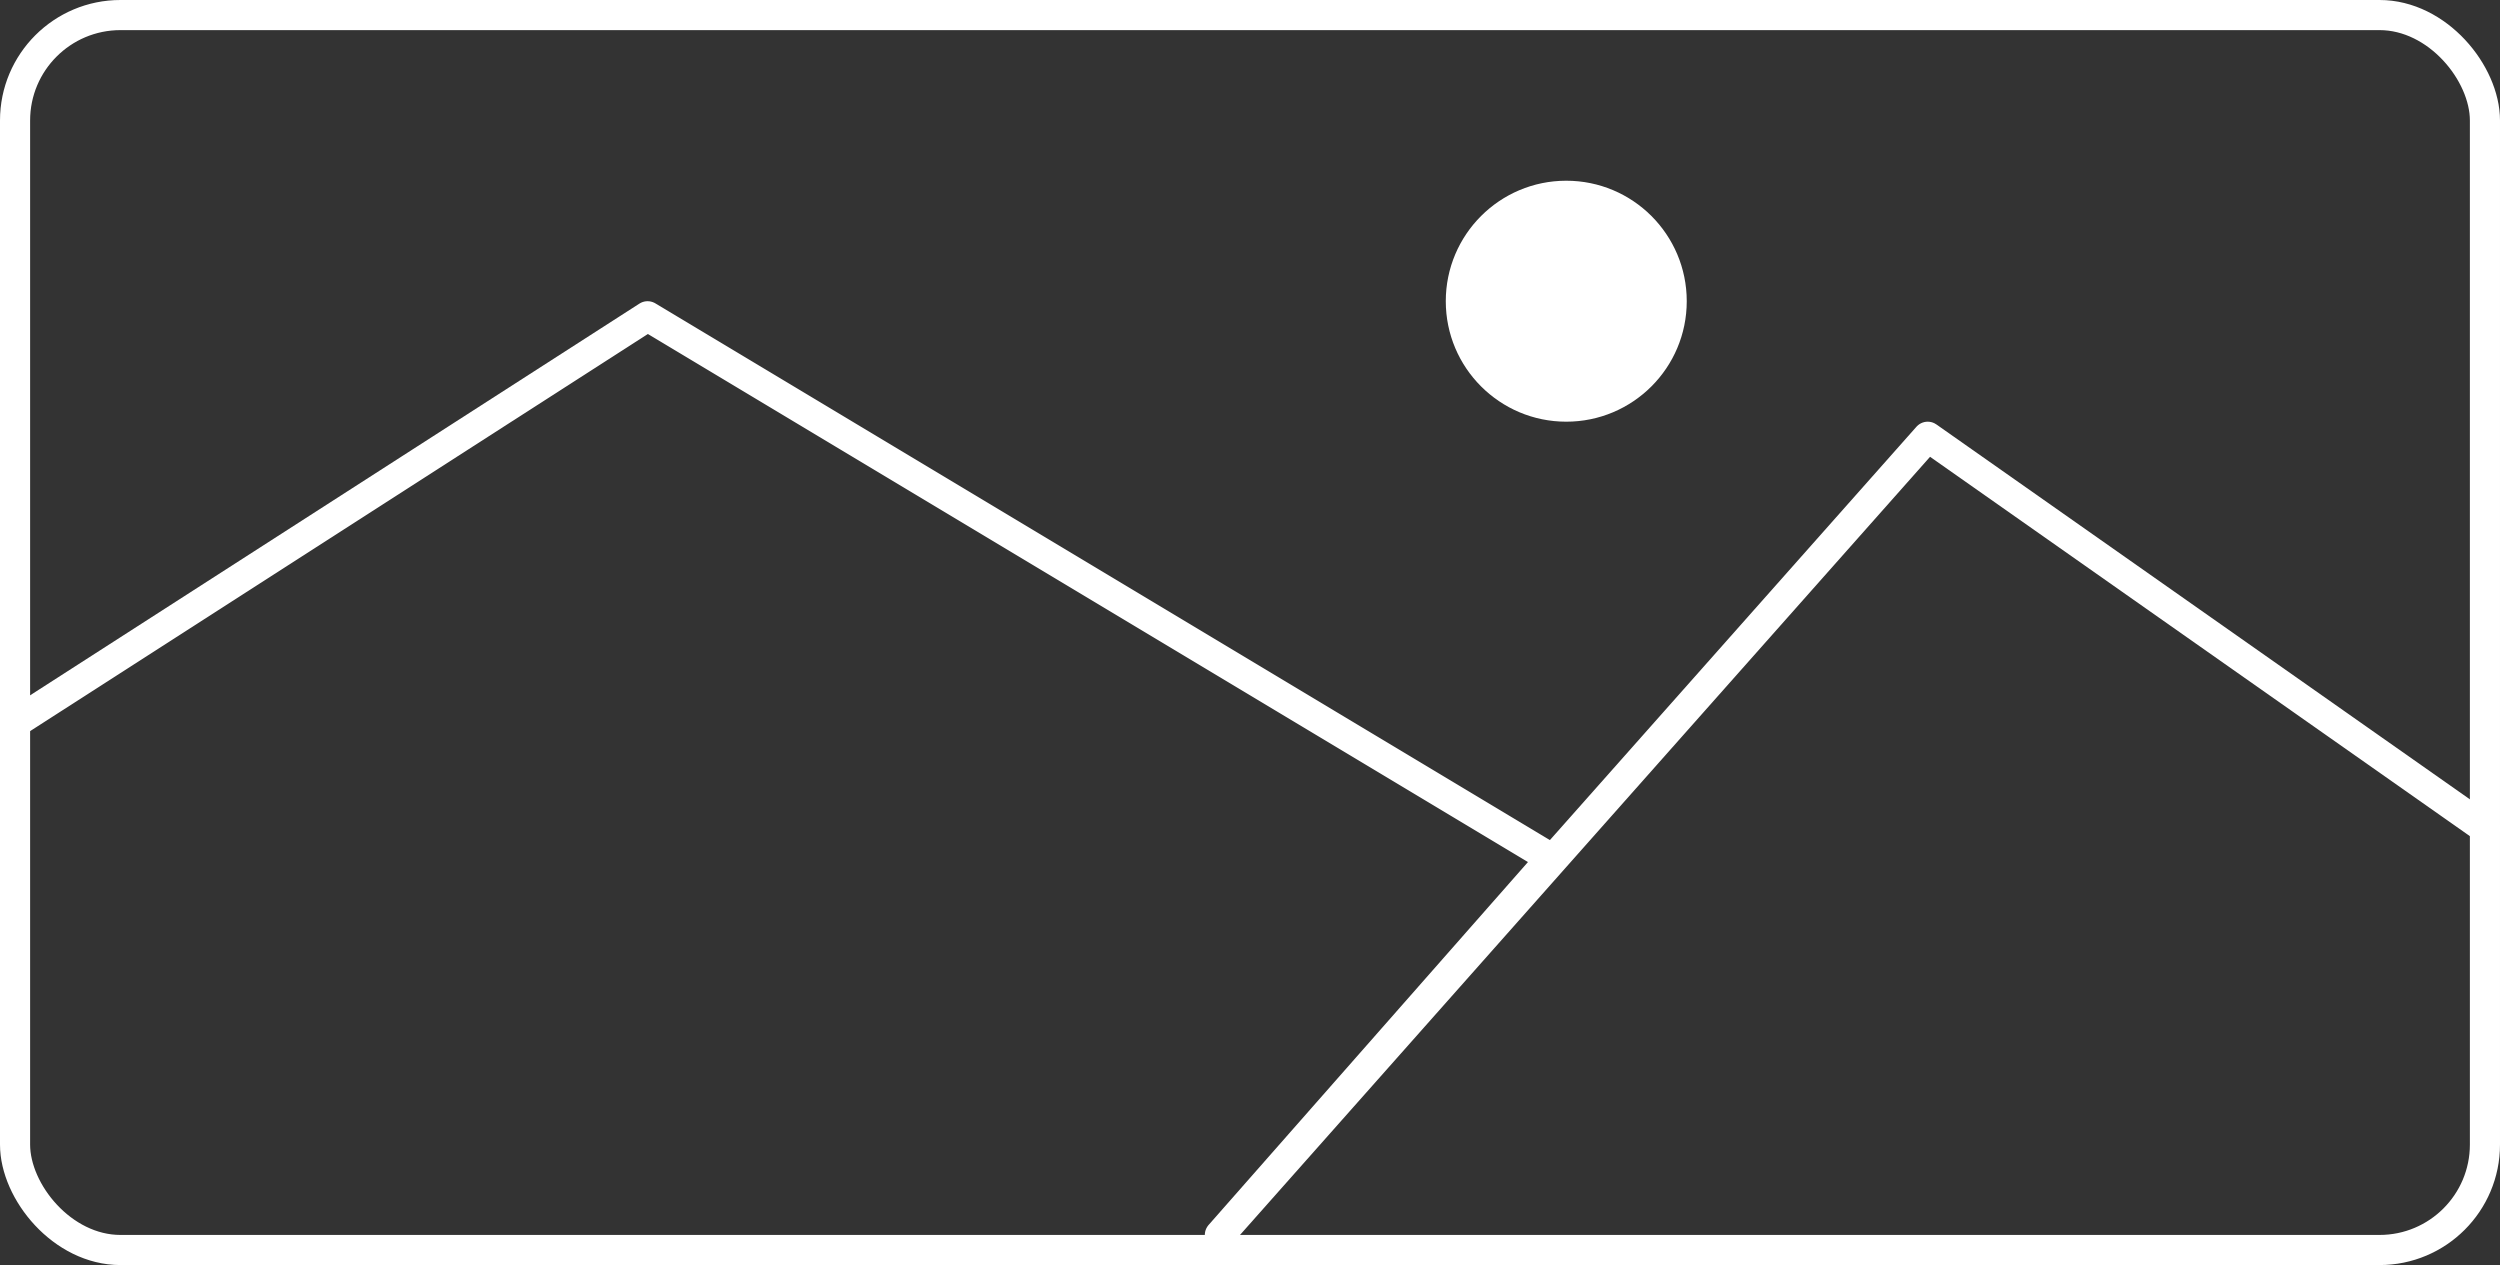
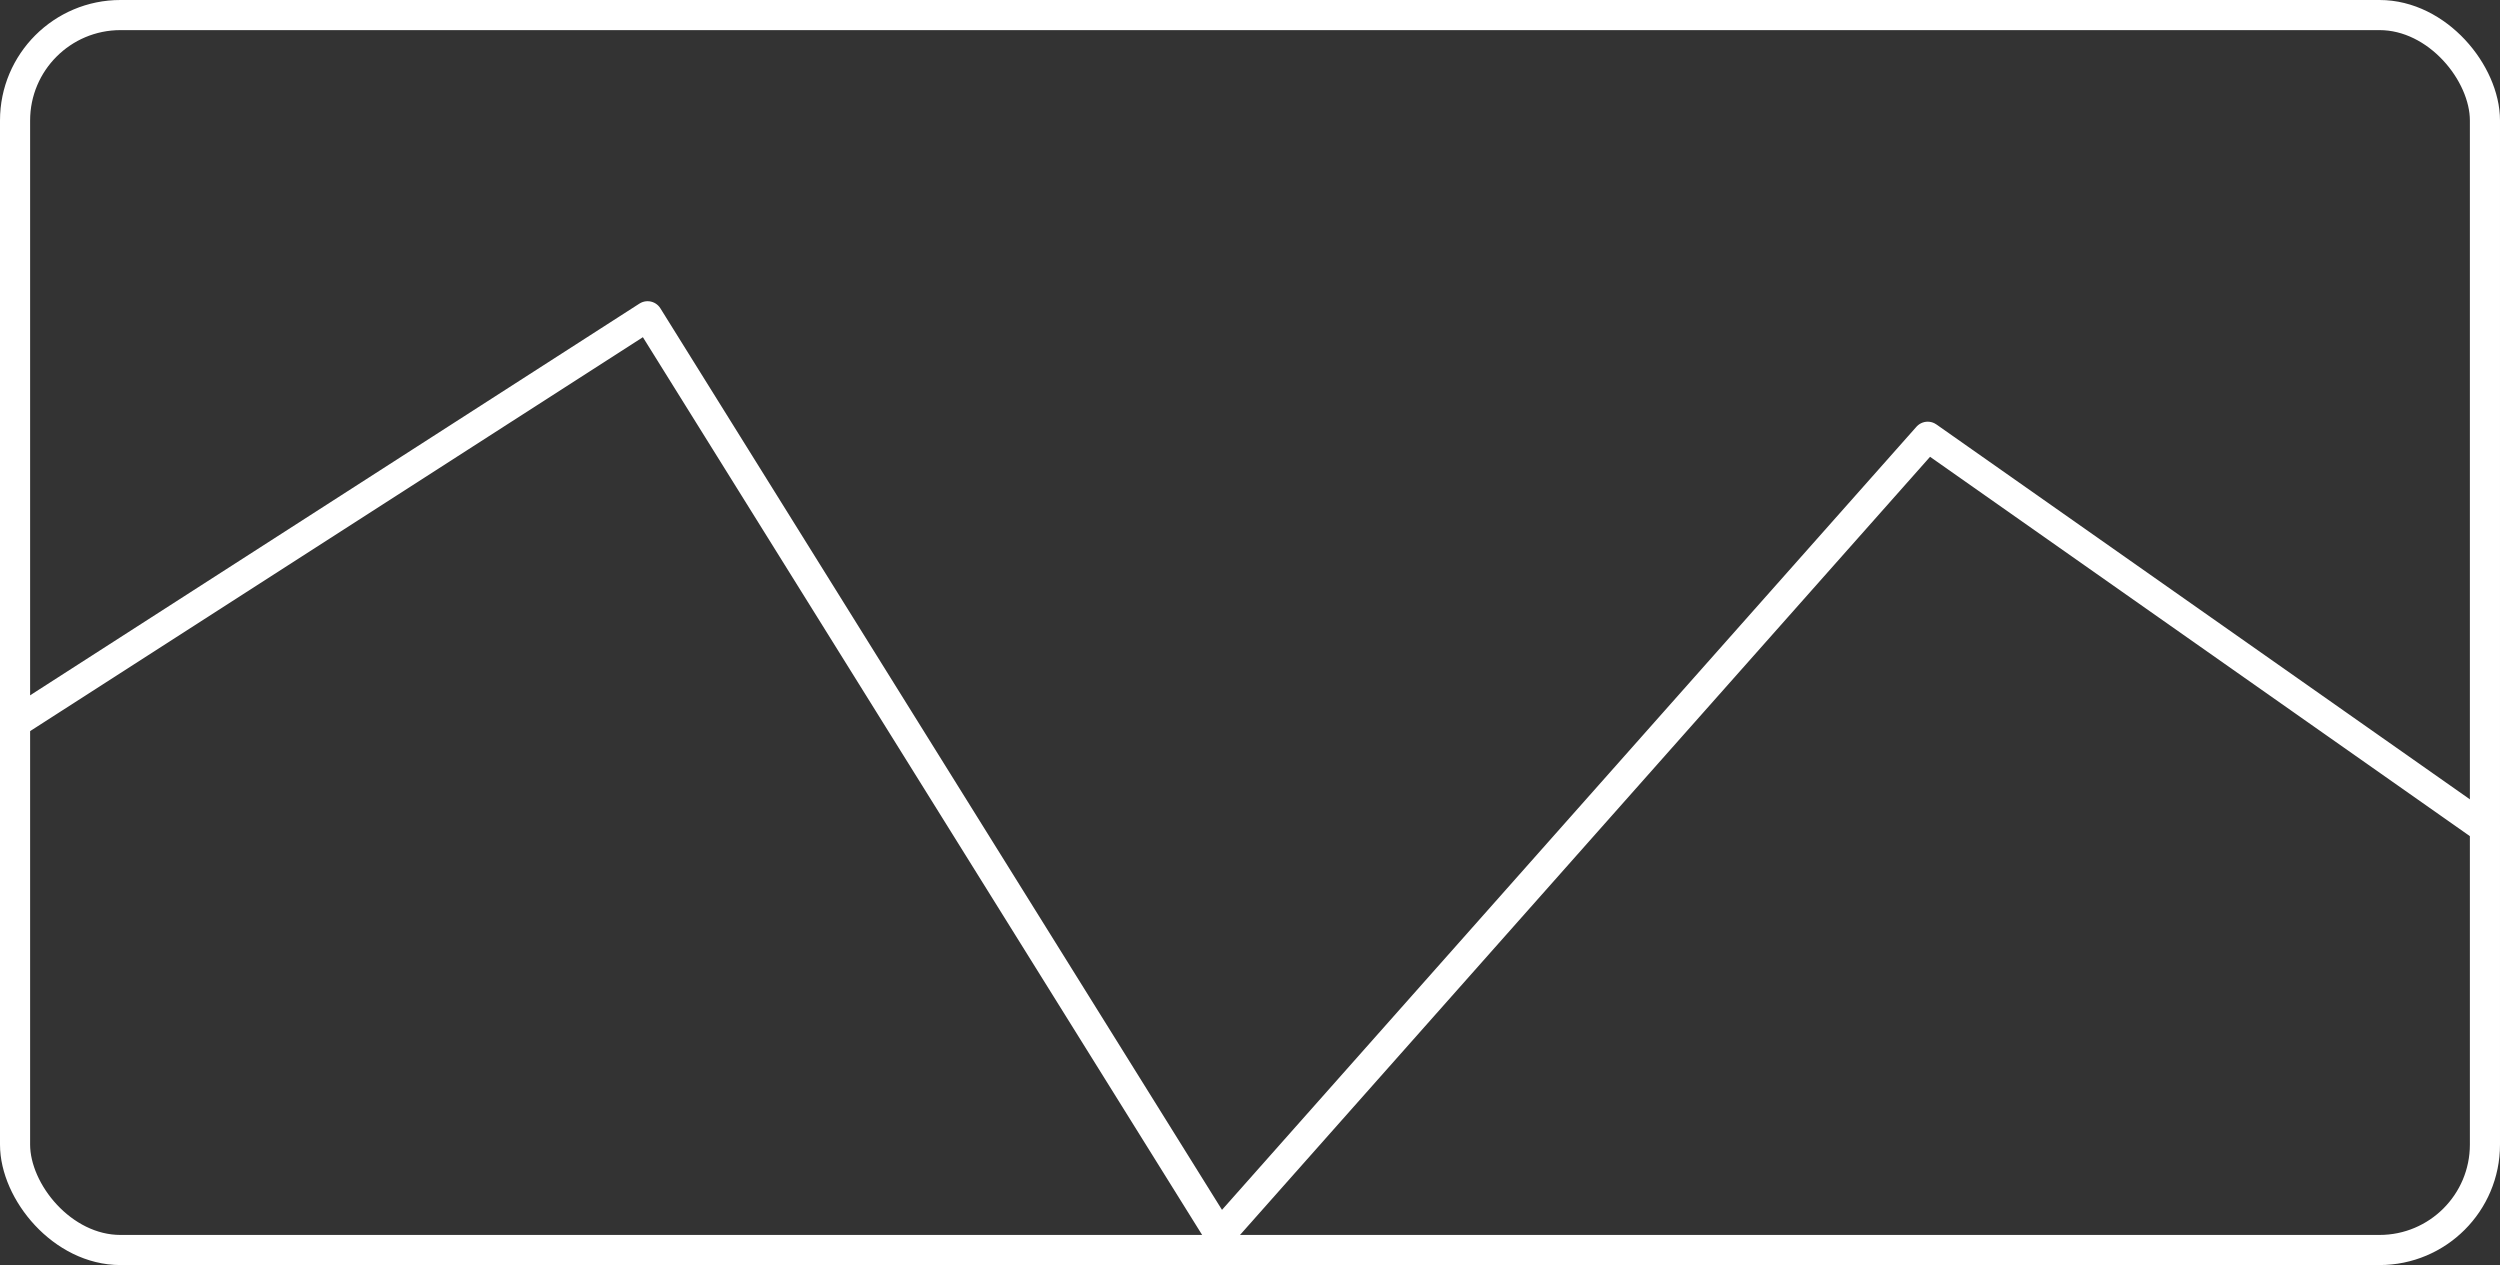
<svg xmlns="http://www.w3.org/2000/svg" width="83" height="42" viewBox="0 0 83 42" fill="none">
  <rect x="0" y="0" width="83" height="42" fill="#333333" stroke="none" />
  <rect x="0.5" y="0.5" width="82" height="41" rx="3.5" stroke="white" />
-   <circle cx="52" cy="10" r="4" fill="white" />
-   <path d="M0.5 24L21.5 10.5L51.5 28.5L40.5 41L64 14.5L82.5 27.5" stroke="white" stroke-linecap="round" stroke-linejoin="round" />
+   <path d="M0.5 24L21.5 10.5L40.5 41L64 14.5L82.5 27.5" stroke="white" stroke-linecap="round" stroke-linejoin="round" />
</svg>